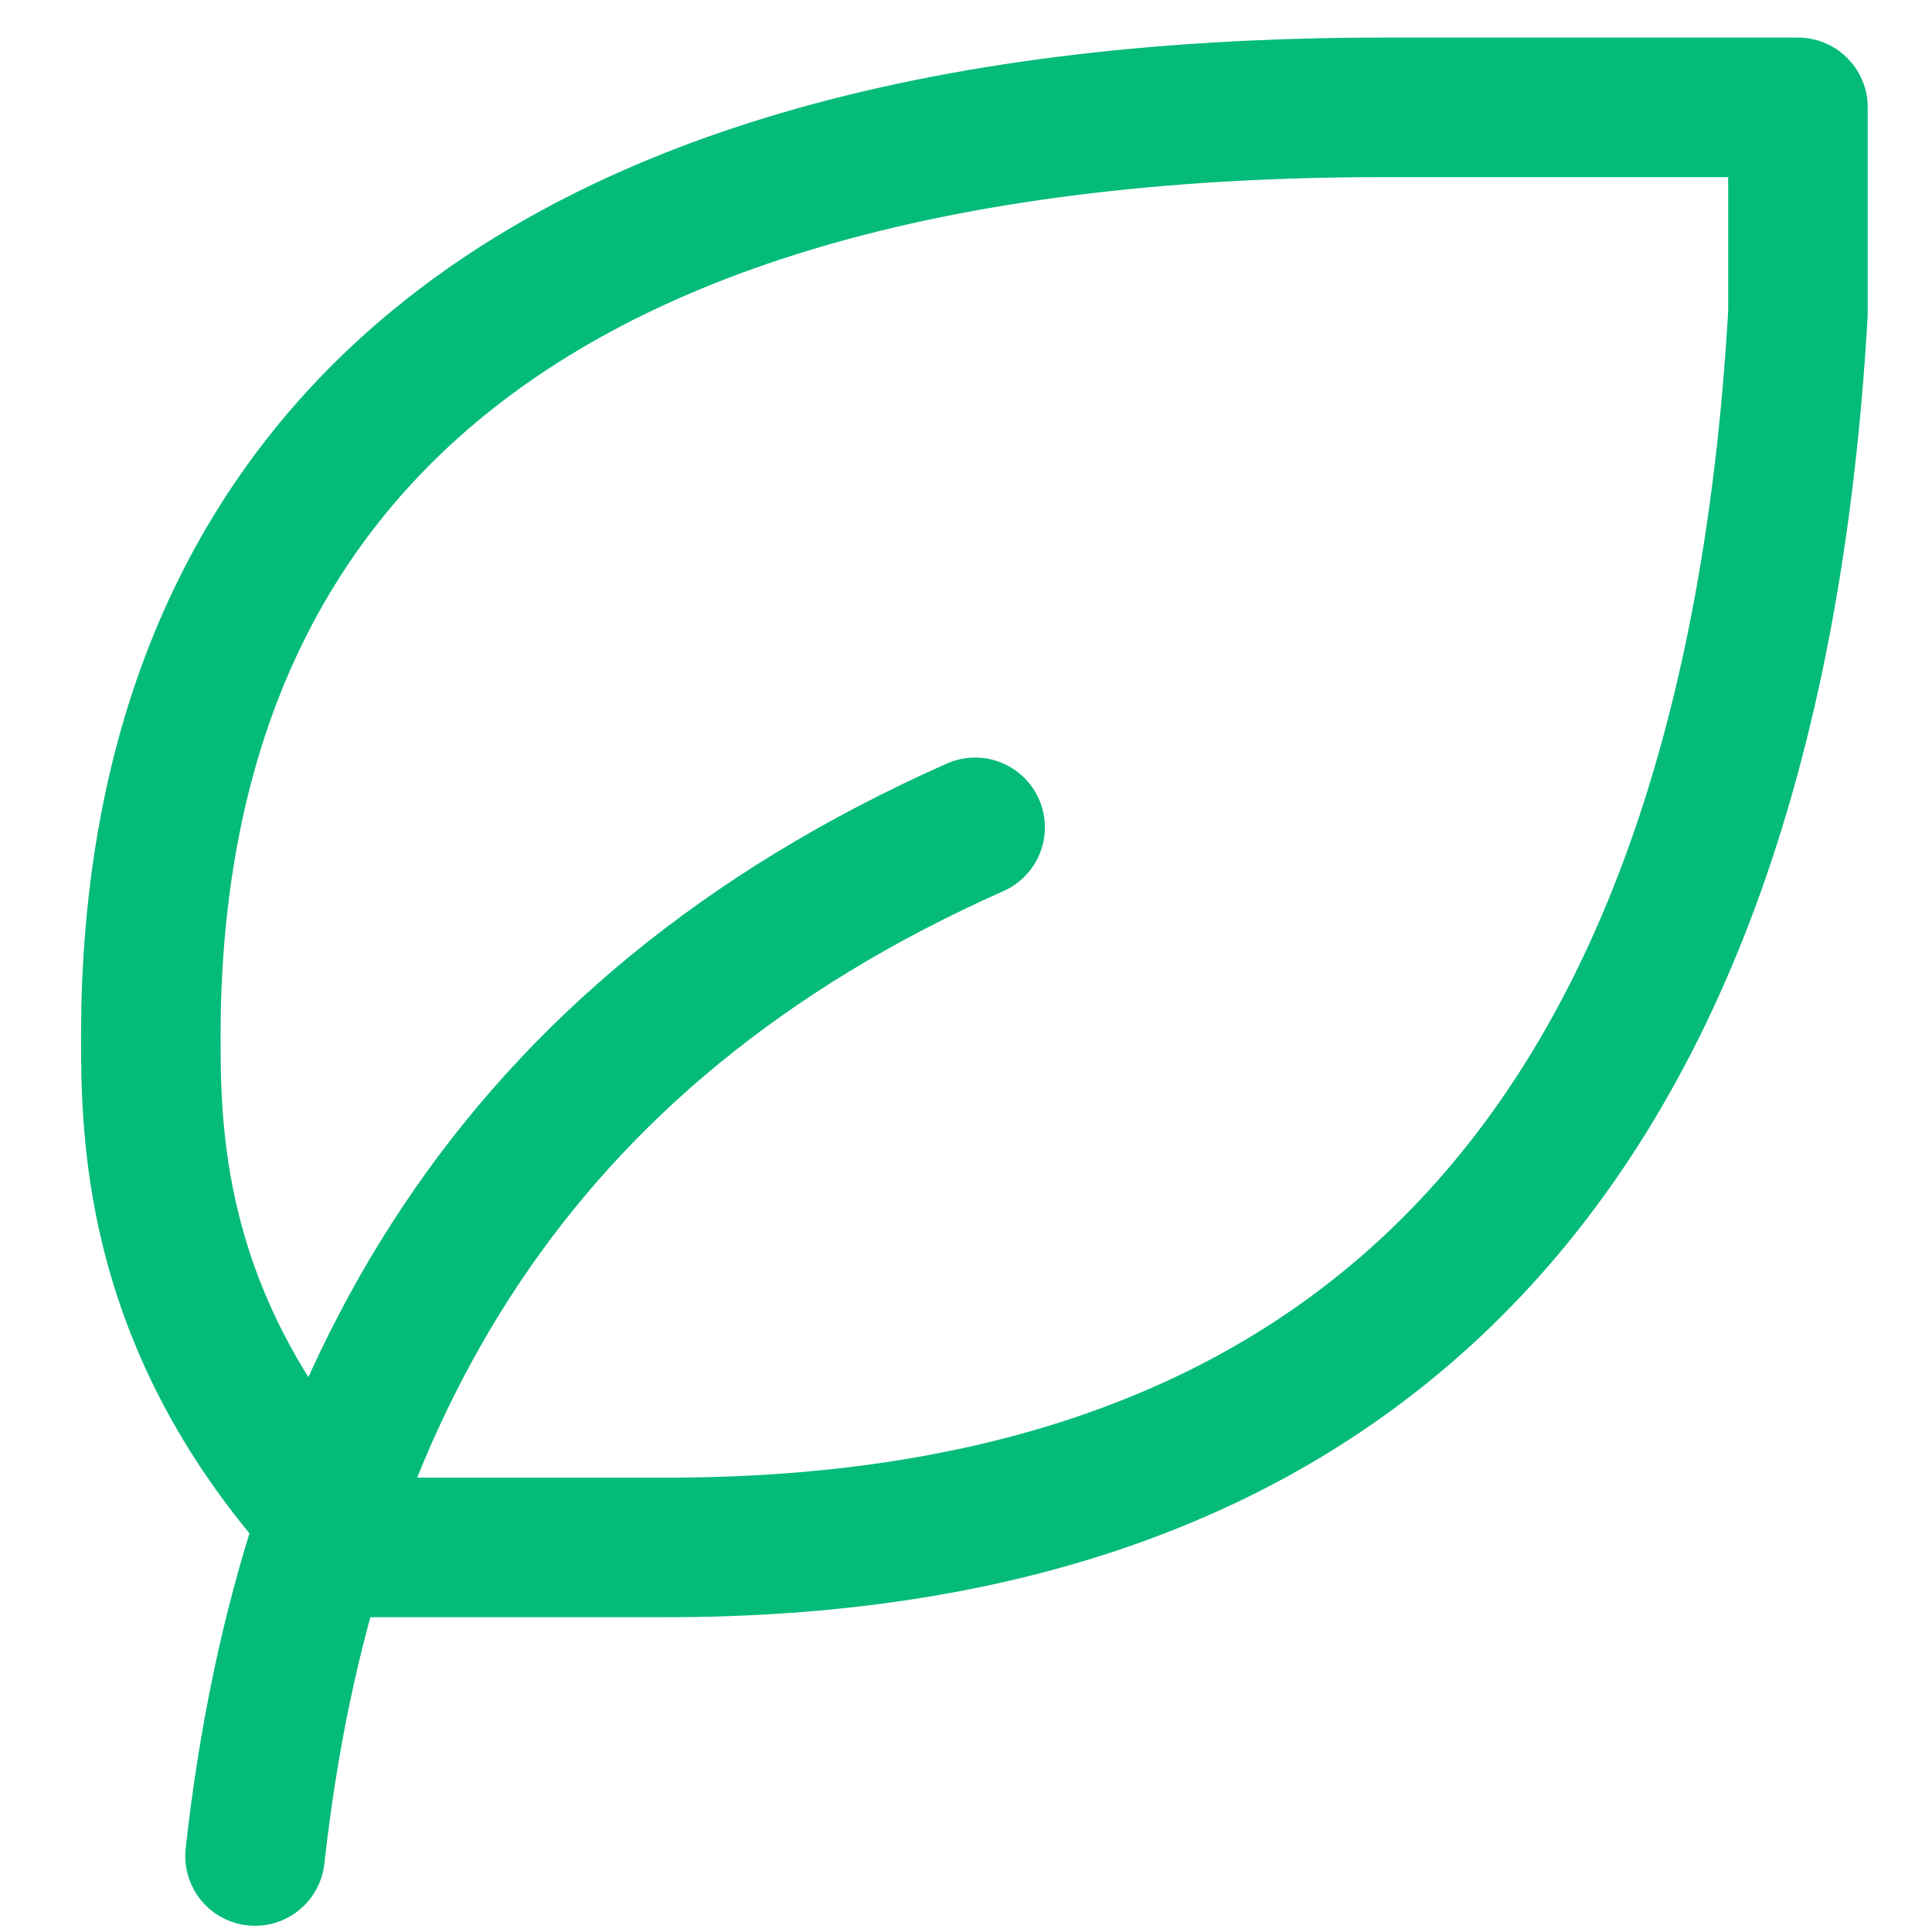
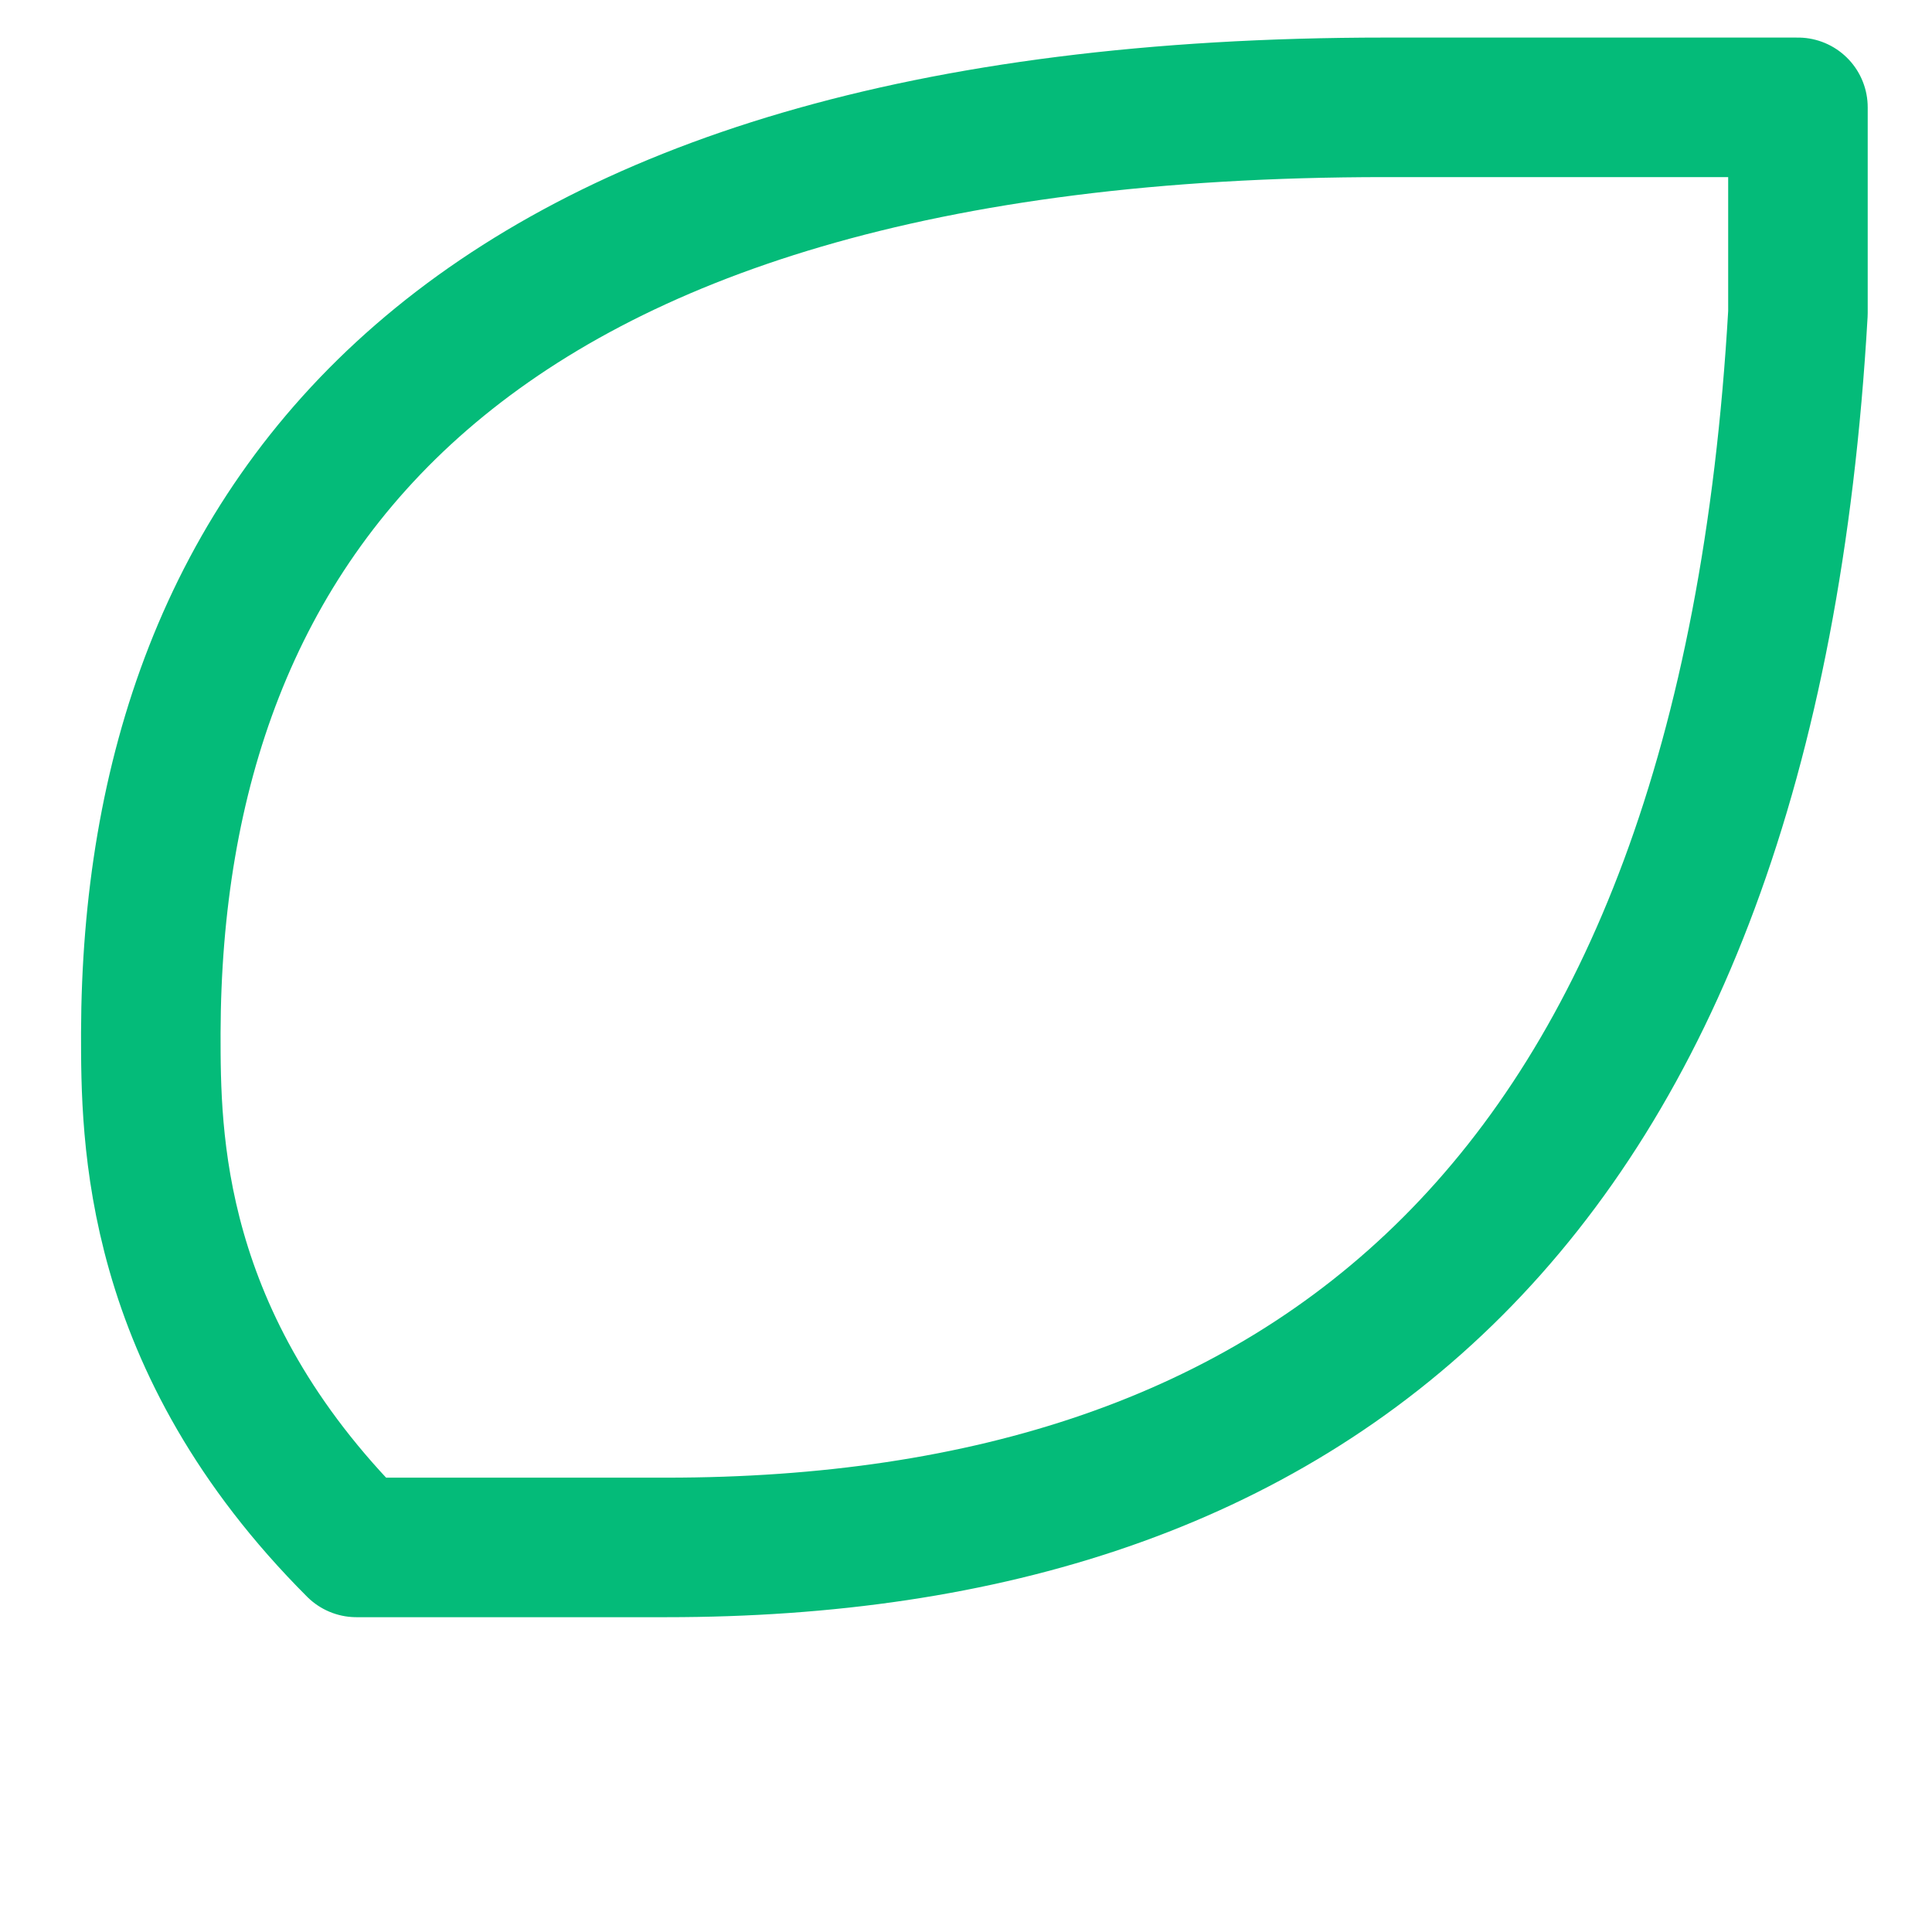
<svg xmlns="http://www.w3.org/2000/svg" width="18" height="18" viewBox="0 0 18 18" fill="none">
-   <path d="M2.376 17.292C2.855 12.979 4.772 9.625 9.085 7.708" stroke="#04BB79" stroke-width="1.3" stroke-linecap="round" stroke-linejoin="round" />
  <path d="M6.21 14.417C12.168 14.417 16.272 11.266 16.751 2.917V1H12.905C4.28 1 1.418 4.833 1.405 9.625C1.405 10.583 1.405 12.5 3.321 14.417H6.196H6.21Z" stroke="#04BB79" stroke-width="1.3" stroke-linecap="round" stroke-linejoin="round" />
</svg>